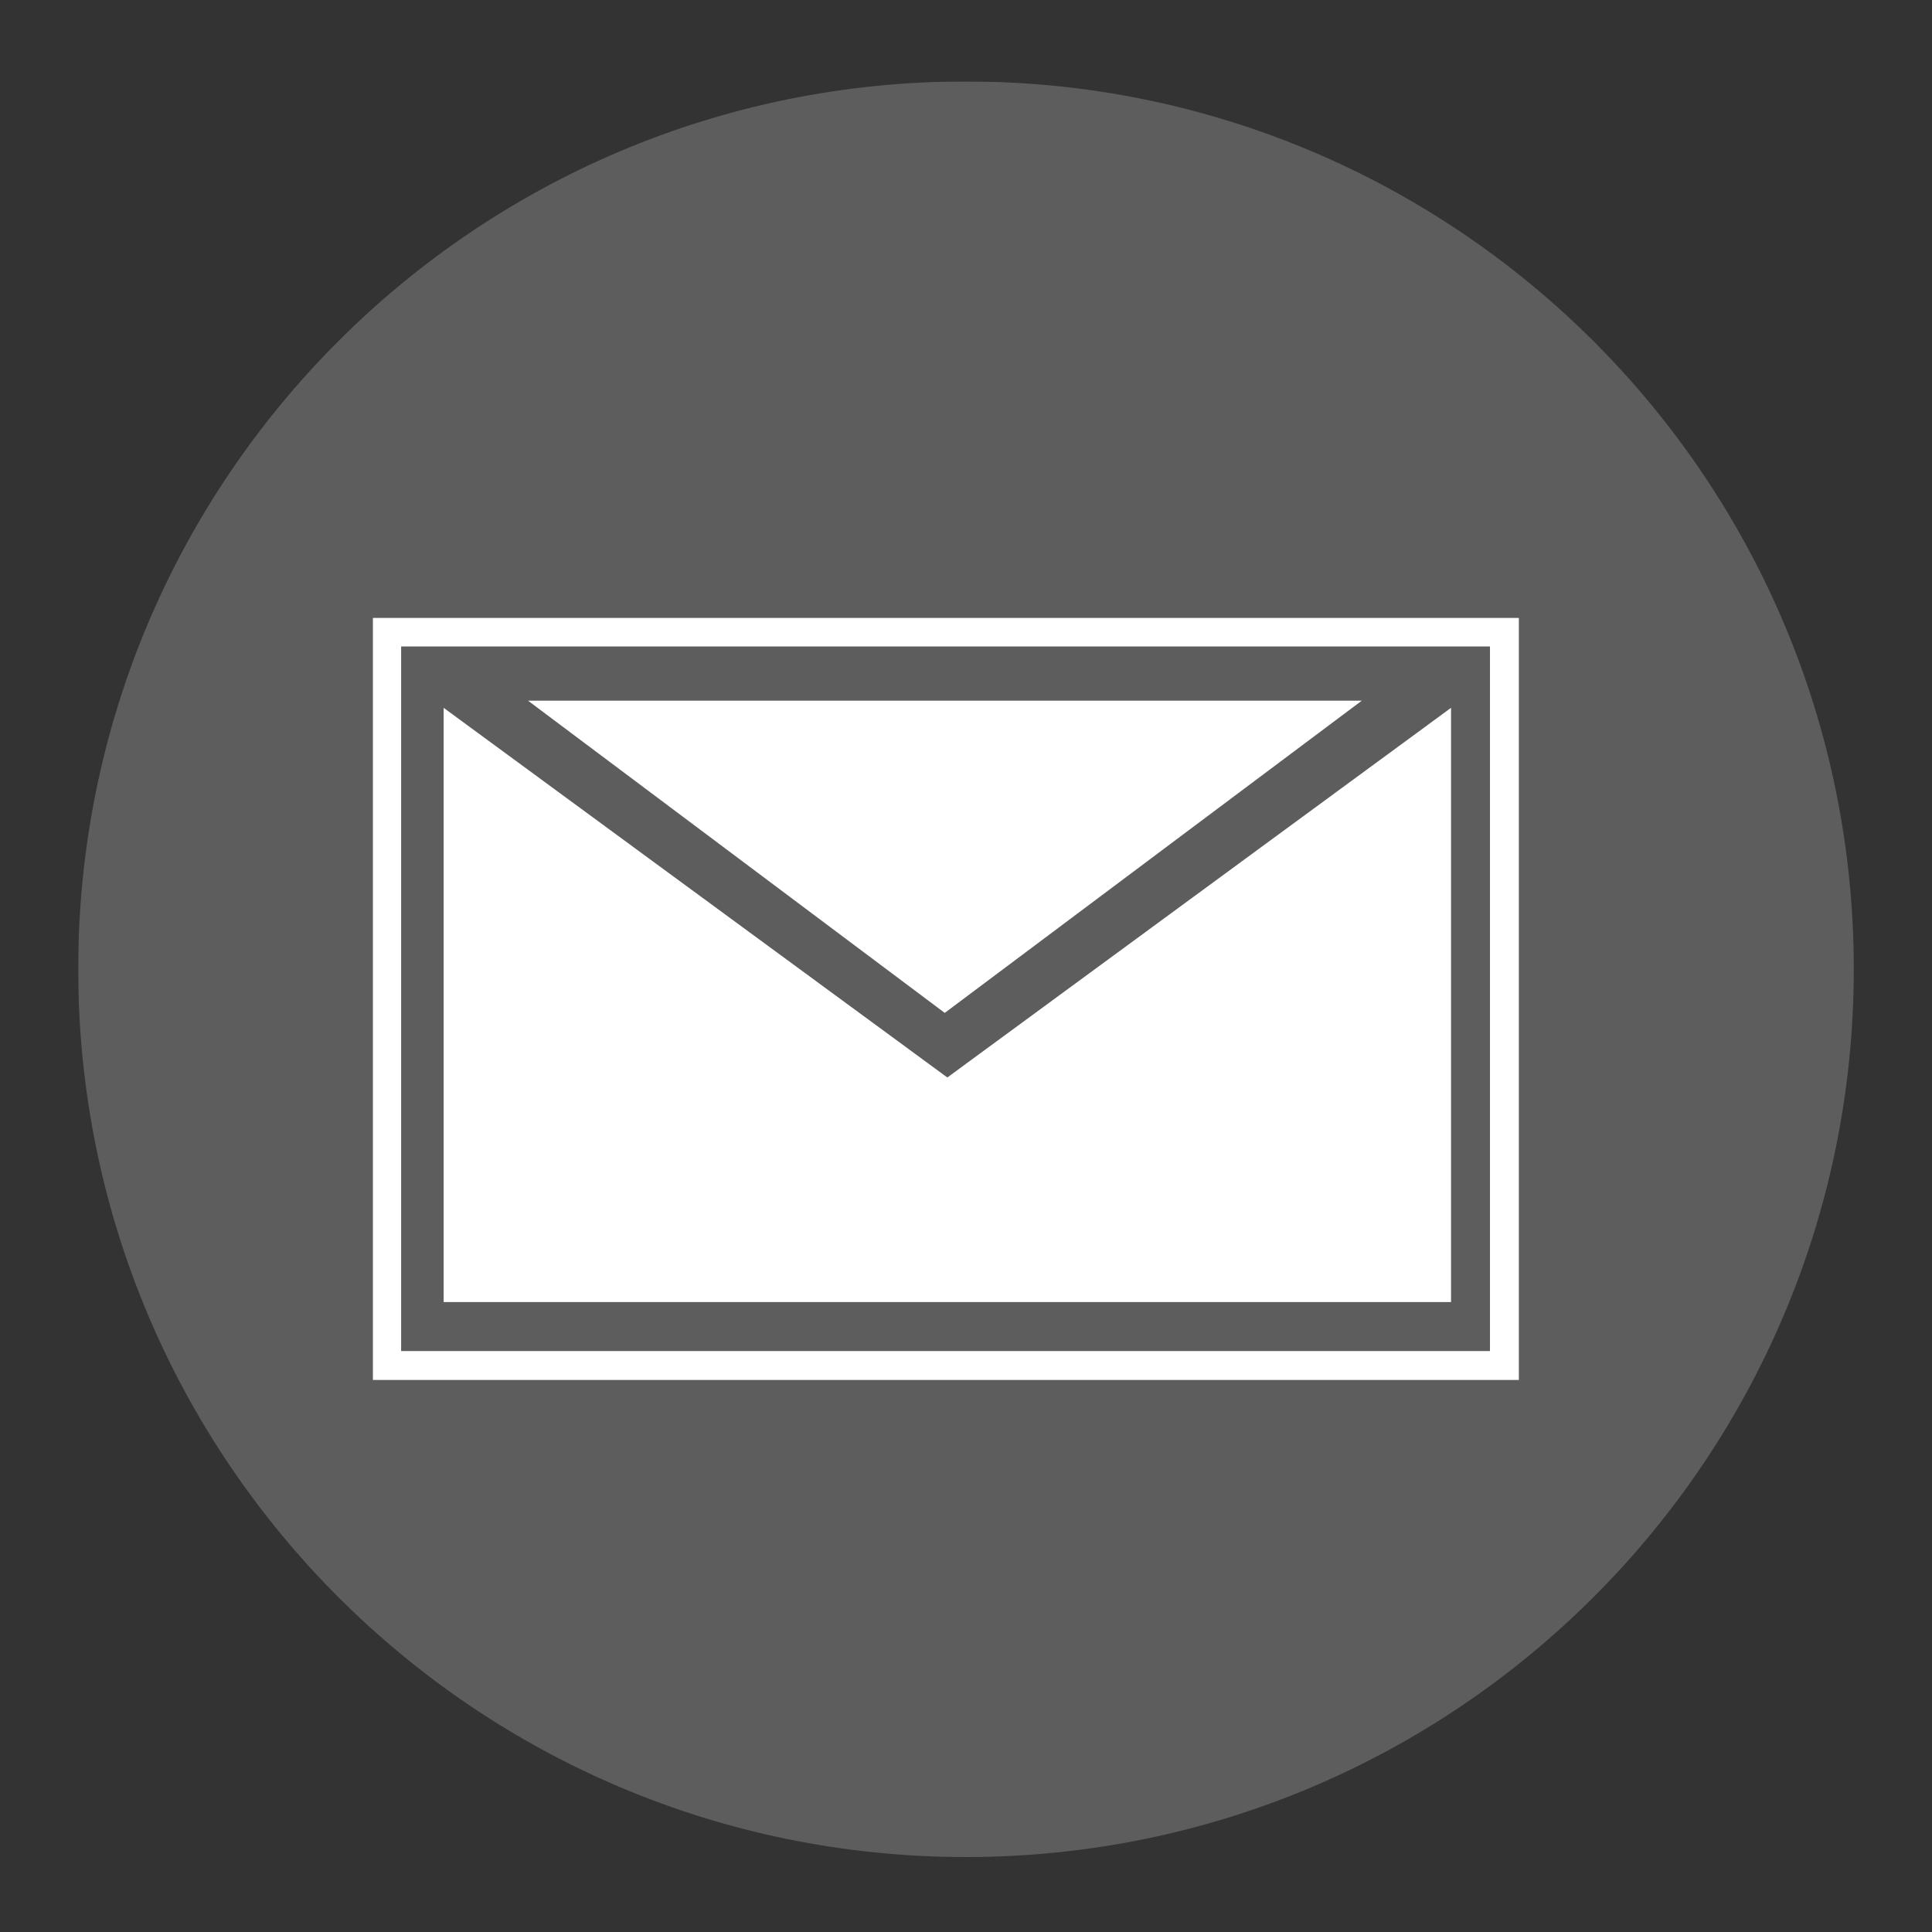
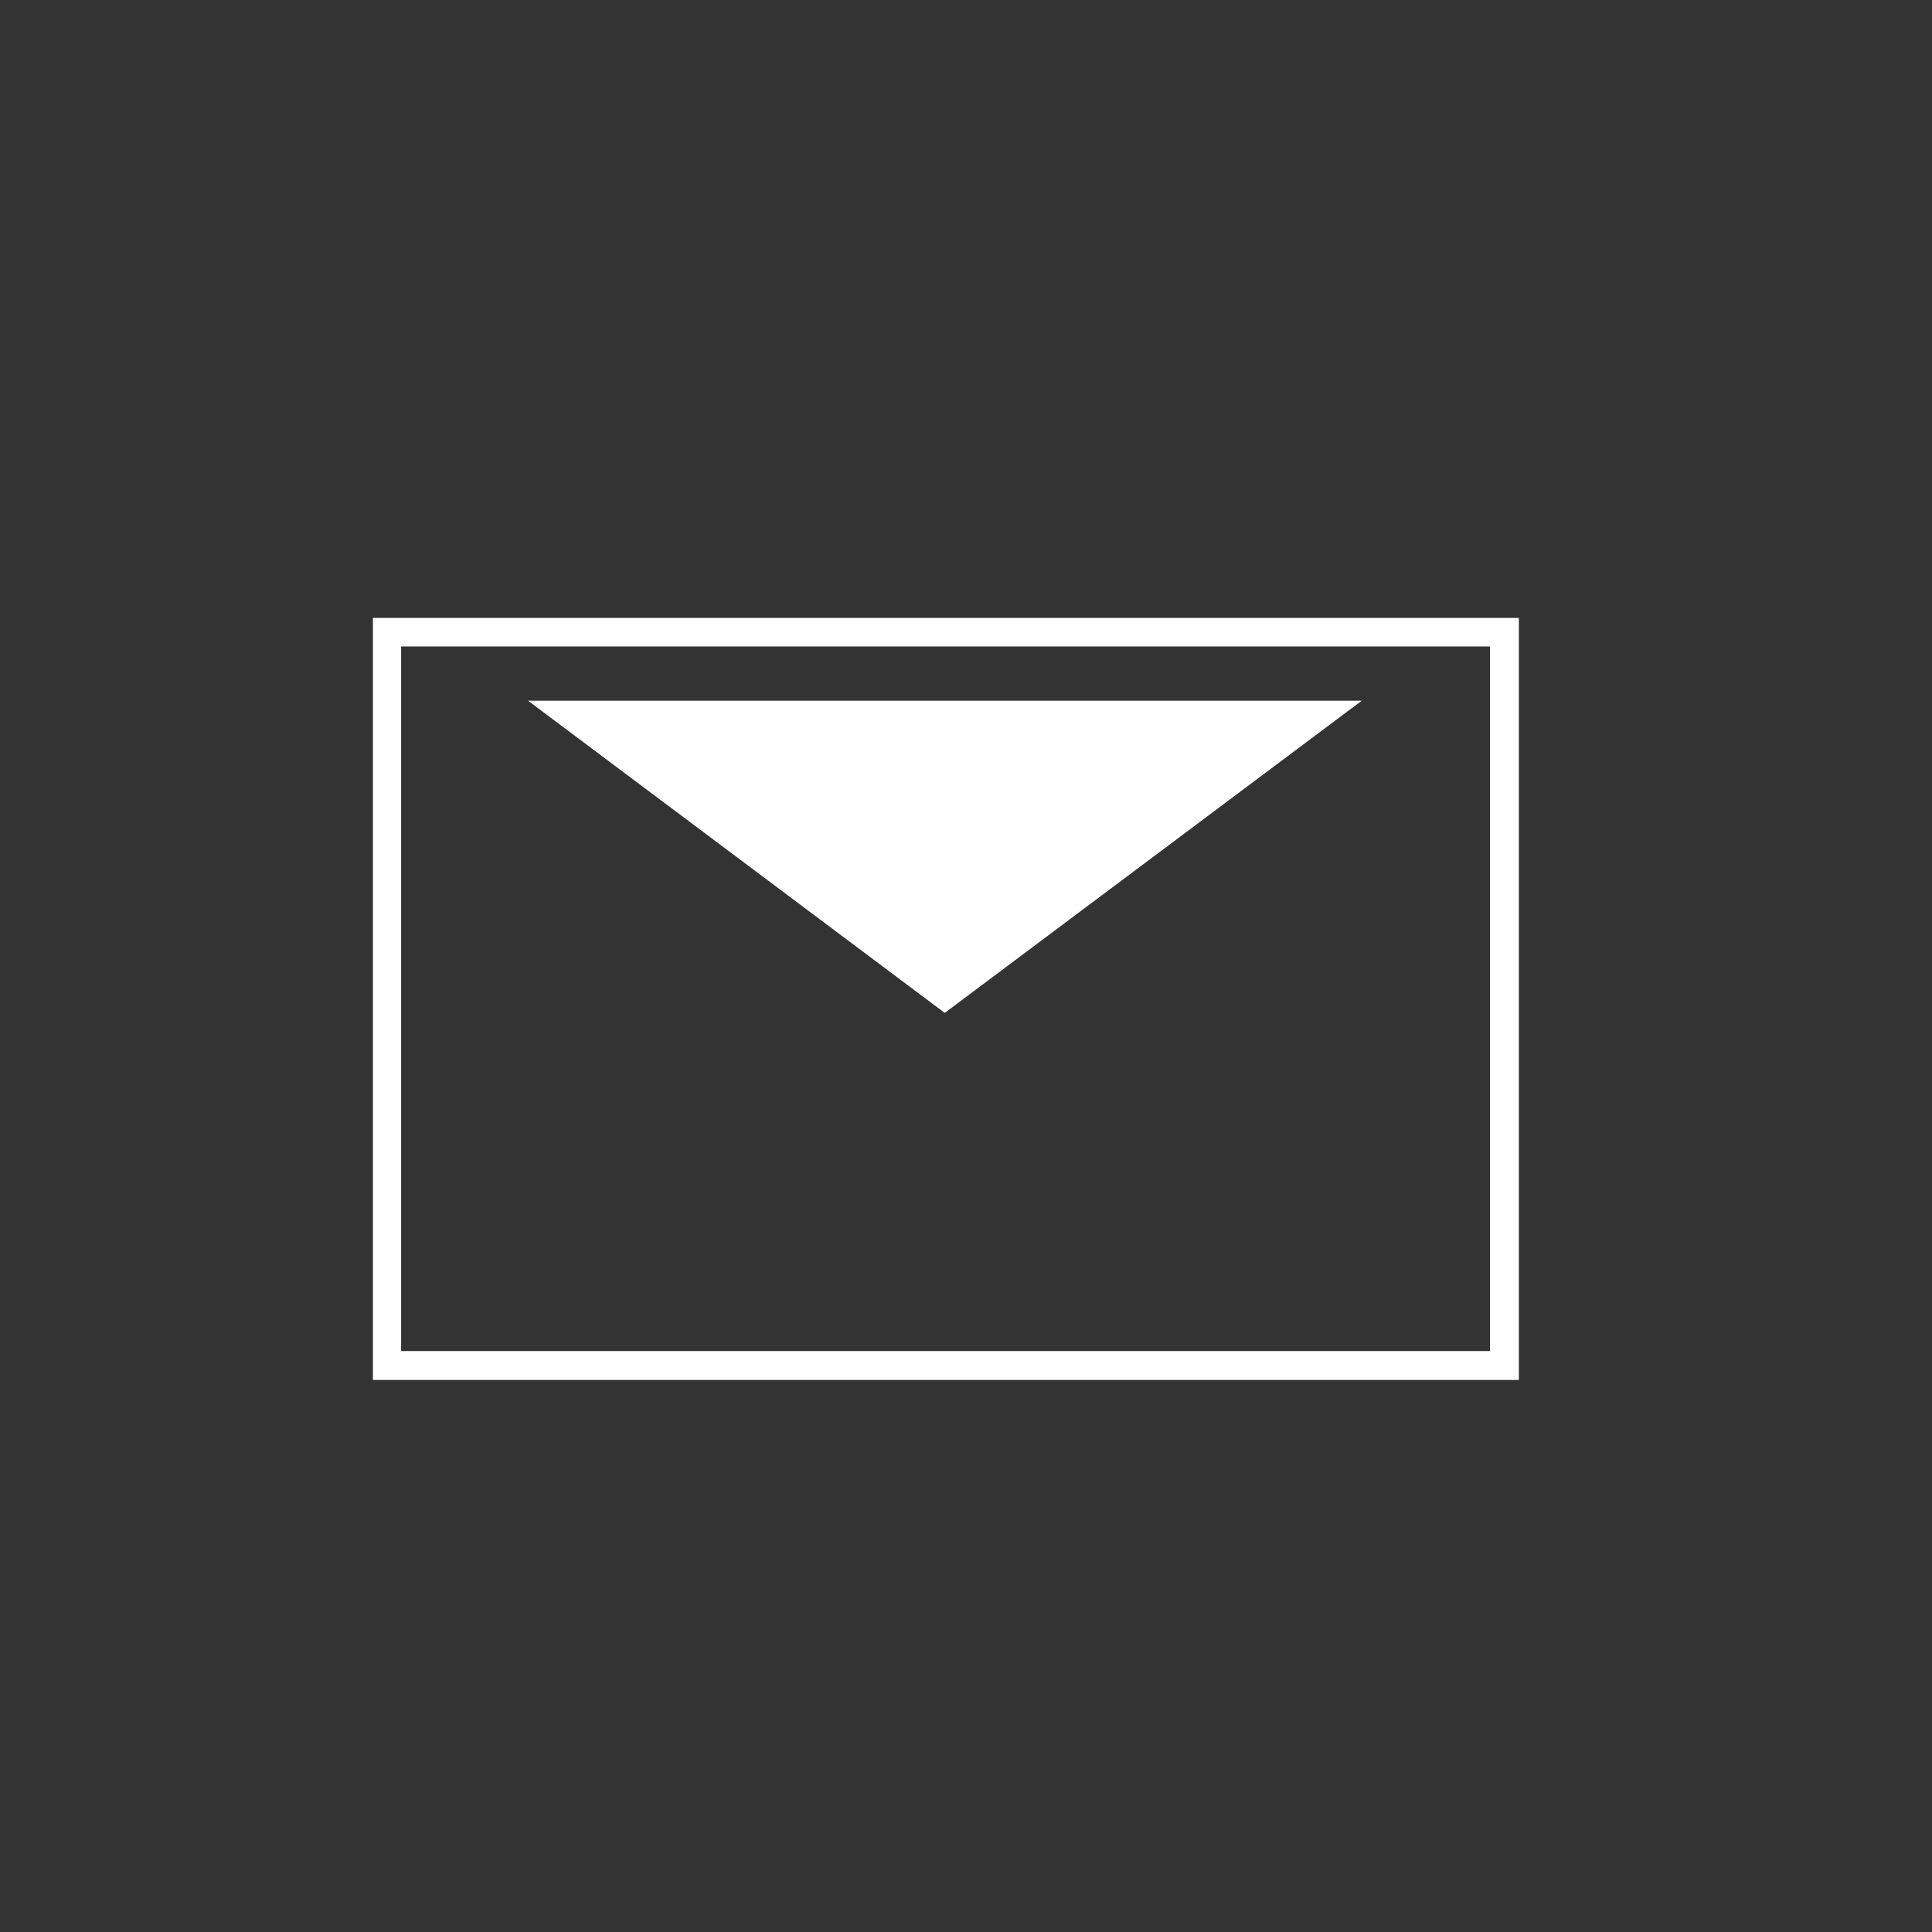
<svg xmlns="http://www.w3.org/2000/svg" xmlns:xlink="http://www.w3.org/1999/xlink" version="1.1" id="Ebene_1" x="0px" y="0px" viewBox="0 0 595.3 595.3" style="enable-background:new 0 0 595.3 595.3;" xml:space="preserve">
  <rect x="0" y="0" width="595.3" height="595.3" fill="#333333" stroke="none" />
  <style type="text/css">
	.st0{clip-path:url(#SVGID_2_);}
	.st1{opacity:0.5;clip-path:url(#SVGID_4_);}
	.st2{clip-path:url(#SVGID_6_);fill:#878787;}
	.st3{clip-path:url(#SVGID_2_);fill:#FFFFFF;}
</style>
  <g>
    <defs>
      <rect id="SVGID_1_" x="24.1" y="25.1" width="547.2" height="547.2" />
    </defs>
    <clipPath id="SVGID_2_">
      <use xlink:href="#SVGID_1_" style="overflow:visible;" />
    </clipPath>
    <g class="st0">
      <defs>
-         <rect id="SVGID_3_" x="24.1" y="25.1" width="547.2" height="547.2" />
-       </defs>
+         </defs>
      <clipPath id="SVGID_4_">
        <use xlink:href="#SVGID_3_" style="overflow:visible;" />
      </clipPath>
      <g class="st1">
        <g>
          <defs>
            <rect id="SVGID_5_" x="-112.7" y="-81.3" width="820.8" height="668.8" />
          </defs>
          <clipPath id="SVGID_6_">
            <use xlink:href="#SVGID_5_" style="overflow:visible;" />
          </clipPath>
          <path class="st2" d="M297.6,572.2c151.1,0,273.6-122.5,273.6-273.6S448.7,25.1,297.6,25.1S24.1,147.5,24.1,298.6      S146.5,572.2,297.6,572.2" />
        </g>
      </g>
    </g>
    <polygon class="st3" points="419.6,215.9 162.7,215.9 291.1,312.1  " />
-     <polygon class="st3" points="447.1,218.1 291.9,332 136.7,218.1 136.7,401.2 447.1,401.2  " />
    <path class="st3" d="M123.6,416.3h335.5V199.2H123.6V416.3z M467.9,425.2H114.9V190.4h353.1V425.2z" />
  </g>
</svg>